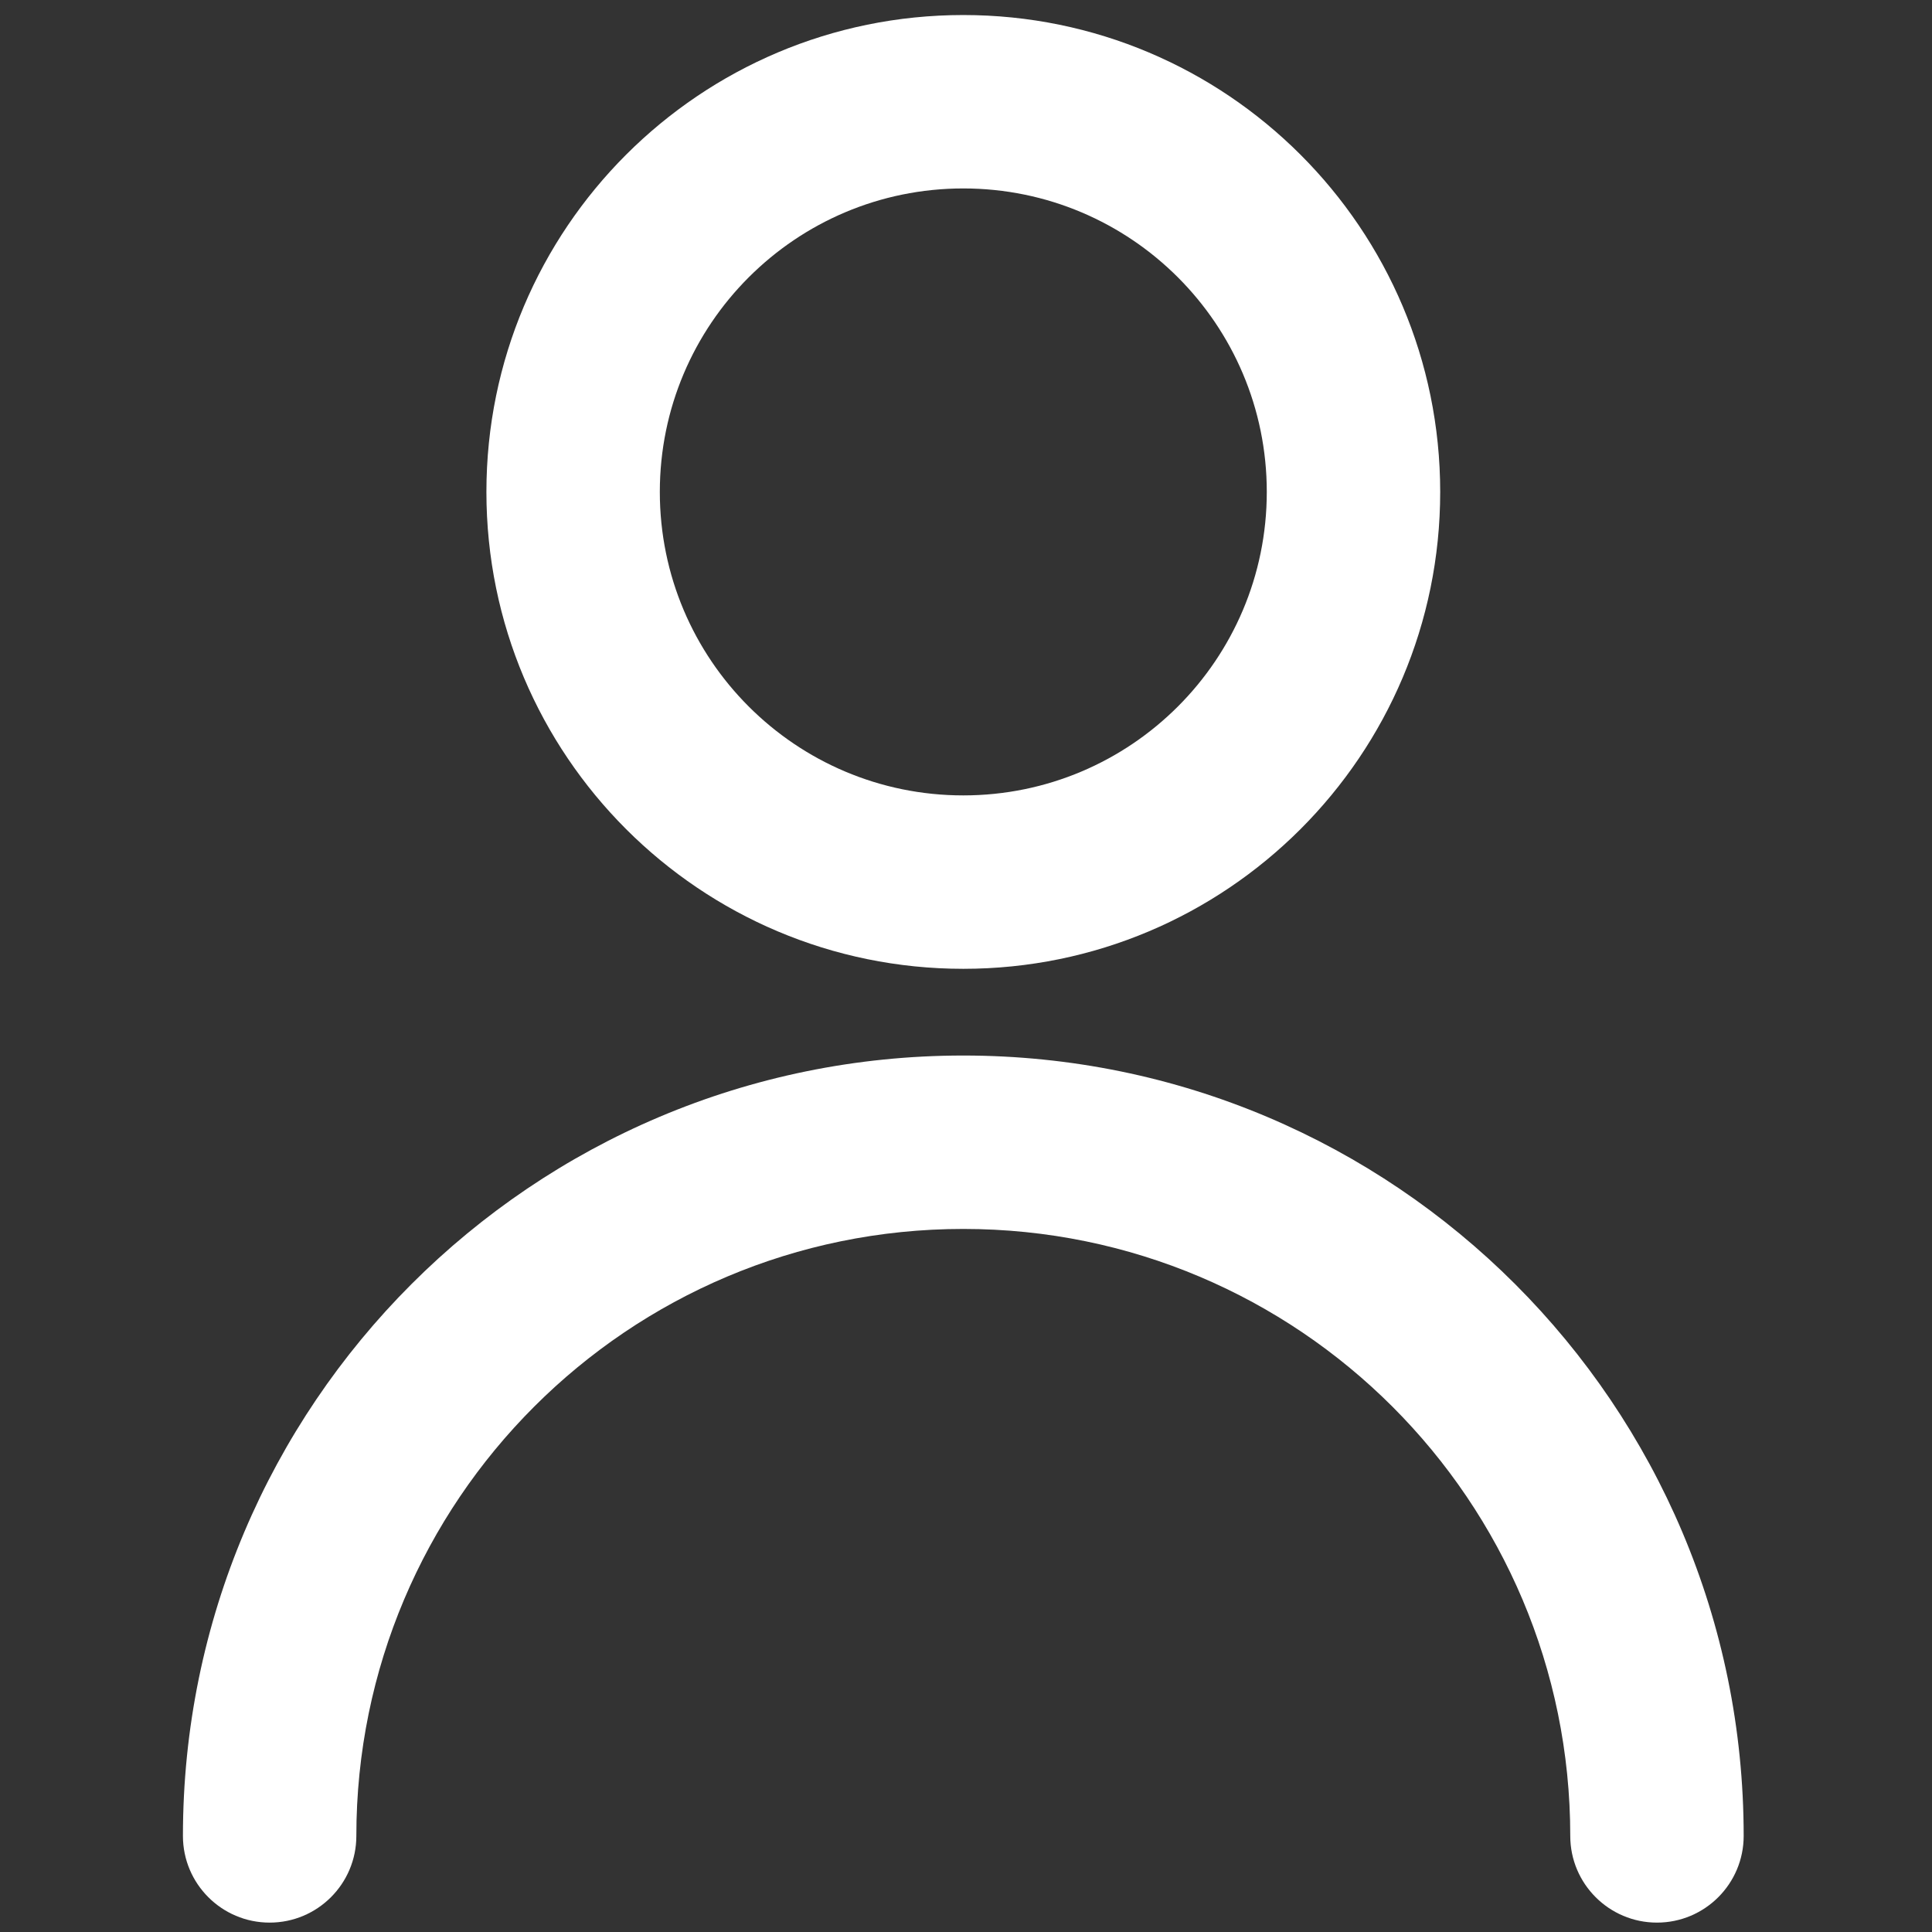
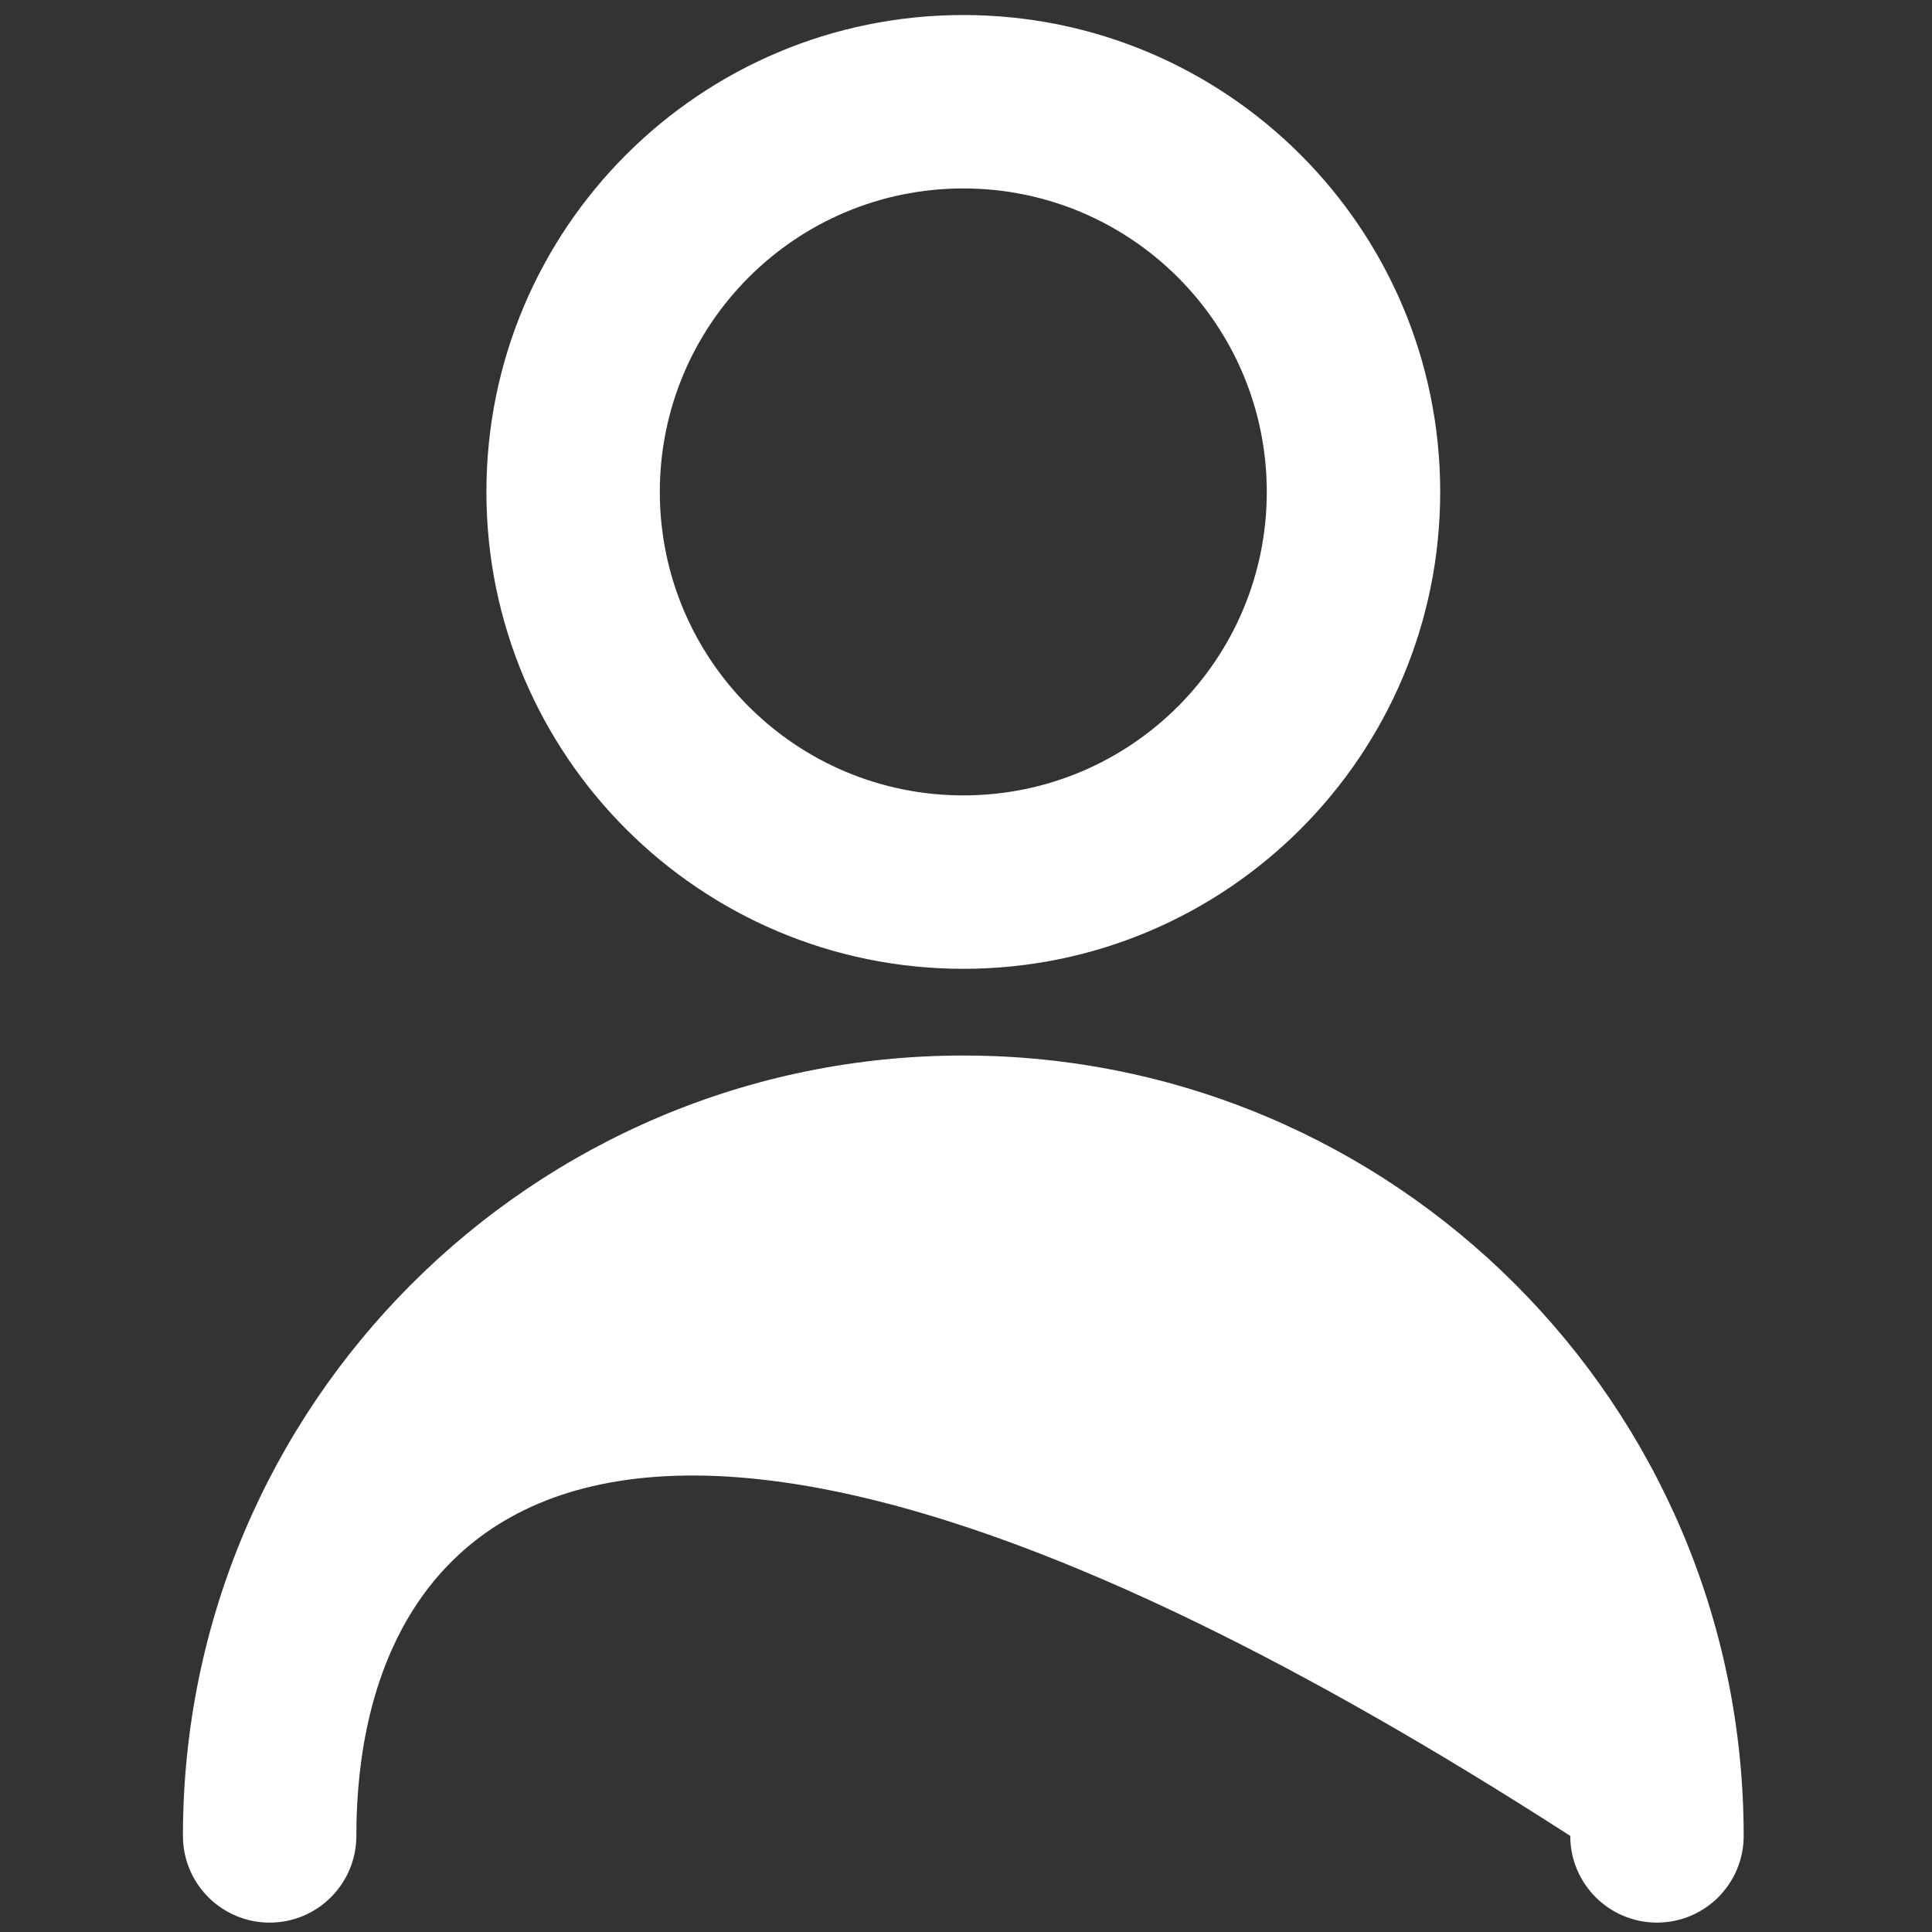
<svg xmlns="http://www.w3.org/2000/svg" width="100%" height="100%" viewBox="0 0 1200 1200" version="1.1" xml:space="preserve" style="fill-rule:evenodd;clip-rule:evenodd;stroke-linejoin:round;stroke-miterlimit:2;">
  <rect x="0" y="0" width="1200" height="1200" fill="#333333" stroke="none" />
  <g transform="matrix(2.244,0,0,2.244,-748.075,-744.651)">
-     <path d="M816,840C816,853.254 805.254,864 792,864C778.746,864 768,853.254 768,840C768,747.215 692.785,672 600,672C507.215,672 432,747.215 432,840C432,853.254 421.254,864 408,864C394.746,864 384,853.254 384,840C384,720.71 480.707,624 600,624C719.293,624 816,720.707 816,840ZM600,600C527.098,600 468,540.902 468,468C468,395.098 527.098,336 600,336C672.902,336 732,395.098 732,468C732,540.902 672.902,600 600,600ZM600,552C646.391,552 684,514.391 684,468C684,421.609 646.391,384 600,384C553.609,384 516,421.609 516,468C516,514.391 553.609,552 600,552Z" style="fill:white;fill-rule:nonzero;" />
+     <path d="M816,840C816,853.254 805.254,864 792,864C778.746,864 768,853.254 768,840C507.215,672 432,747.215 432,840C432,853.254 421.254,864 408,864C394.746,864 384,853.254 384,840C384,720.71 480.707,624 600,624C719.293,624 816,720.707 816,840ZM600,600C527.098,600 468,540.902 468,468C468,395.098 527.098,336 600,336C672.902,336 732,395.098 732,468C732,540.902 672.902,600 600,600ZM600,552C646.391,552 684,514.391 684,468C684,421.609 646.391,384 600,384C553.609,384 516,421.609 516,468C516,514.391 553.609,552 600,552Z" style="fill:white;fill-rule:nonzero;" />
  </g>
</svg>